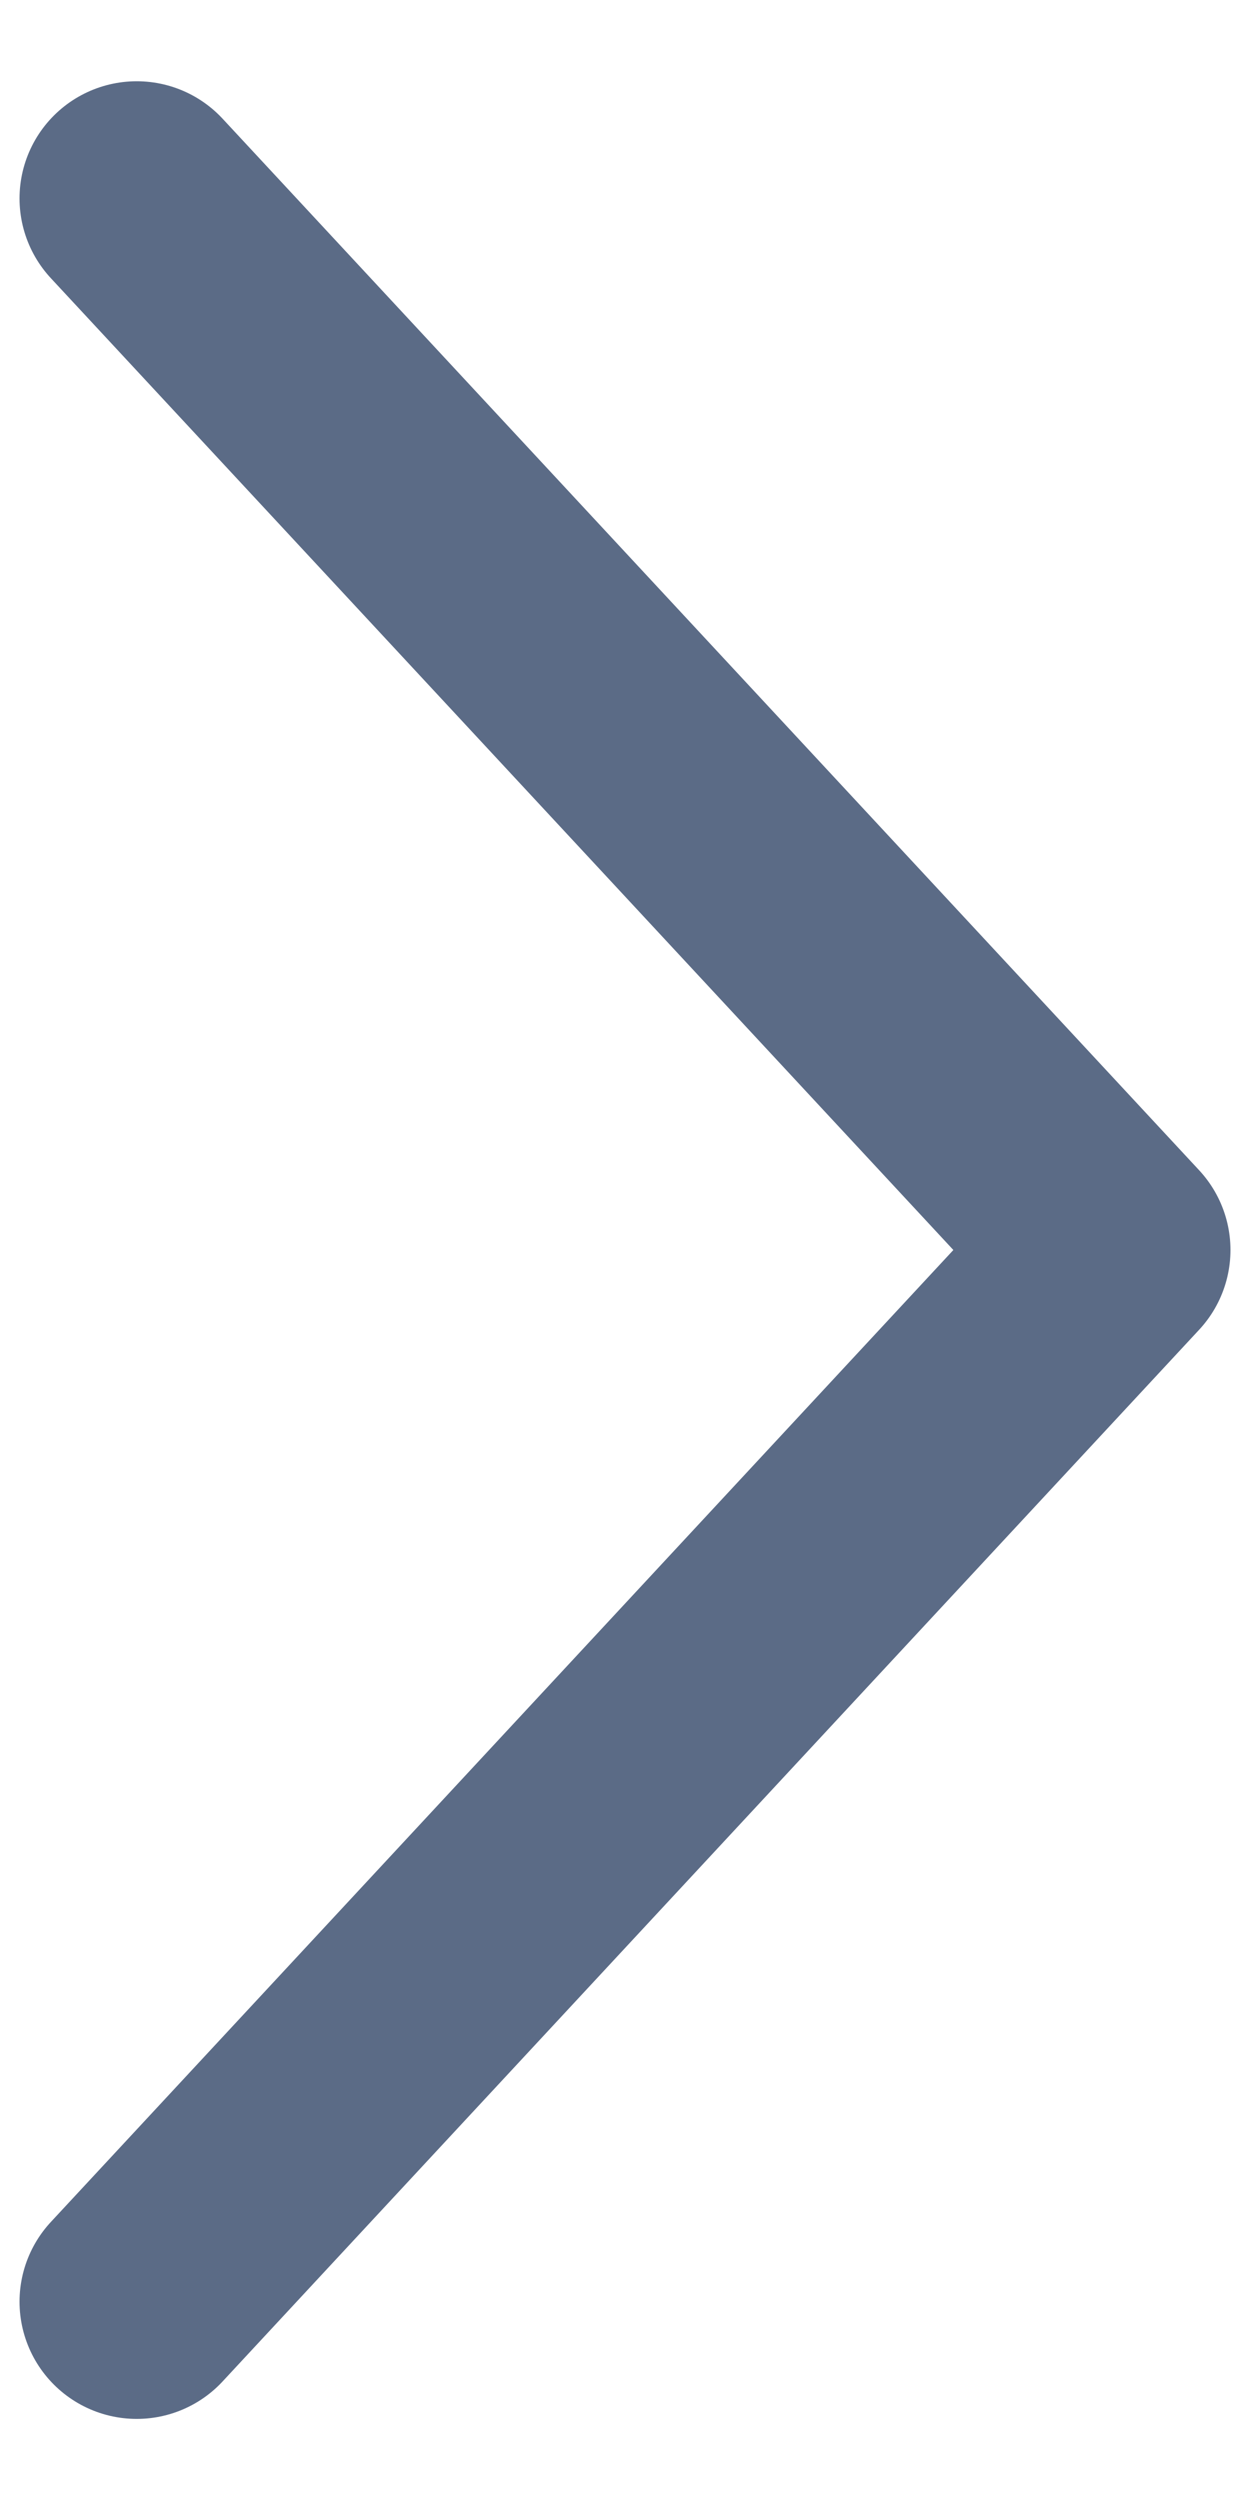
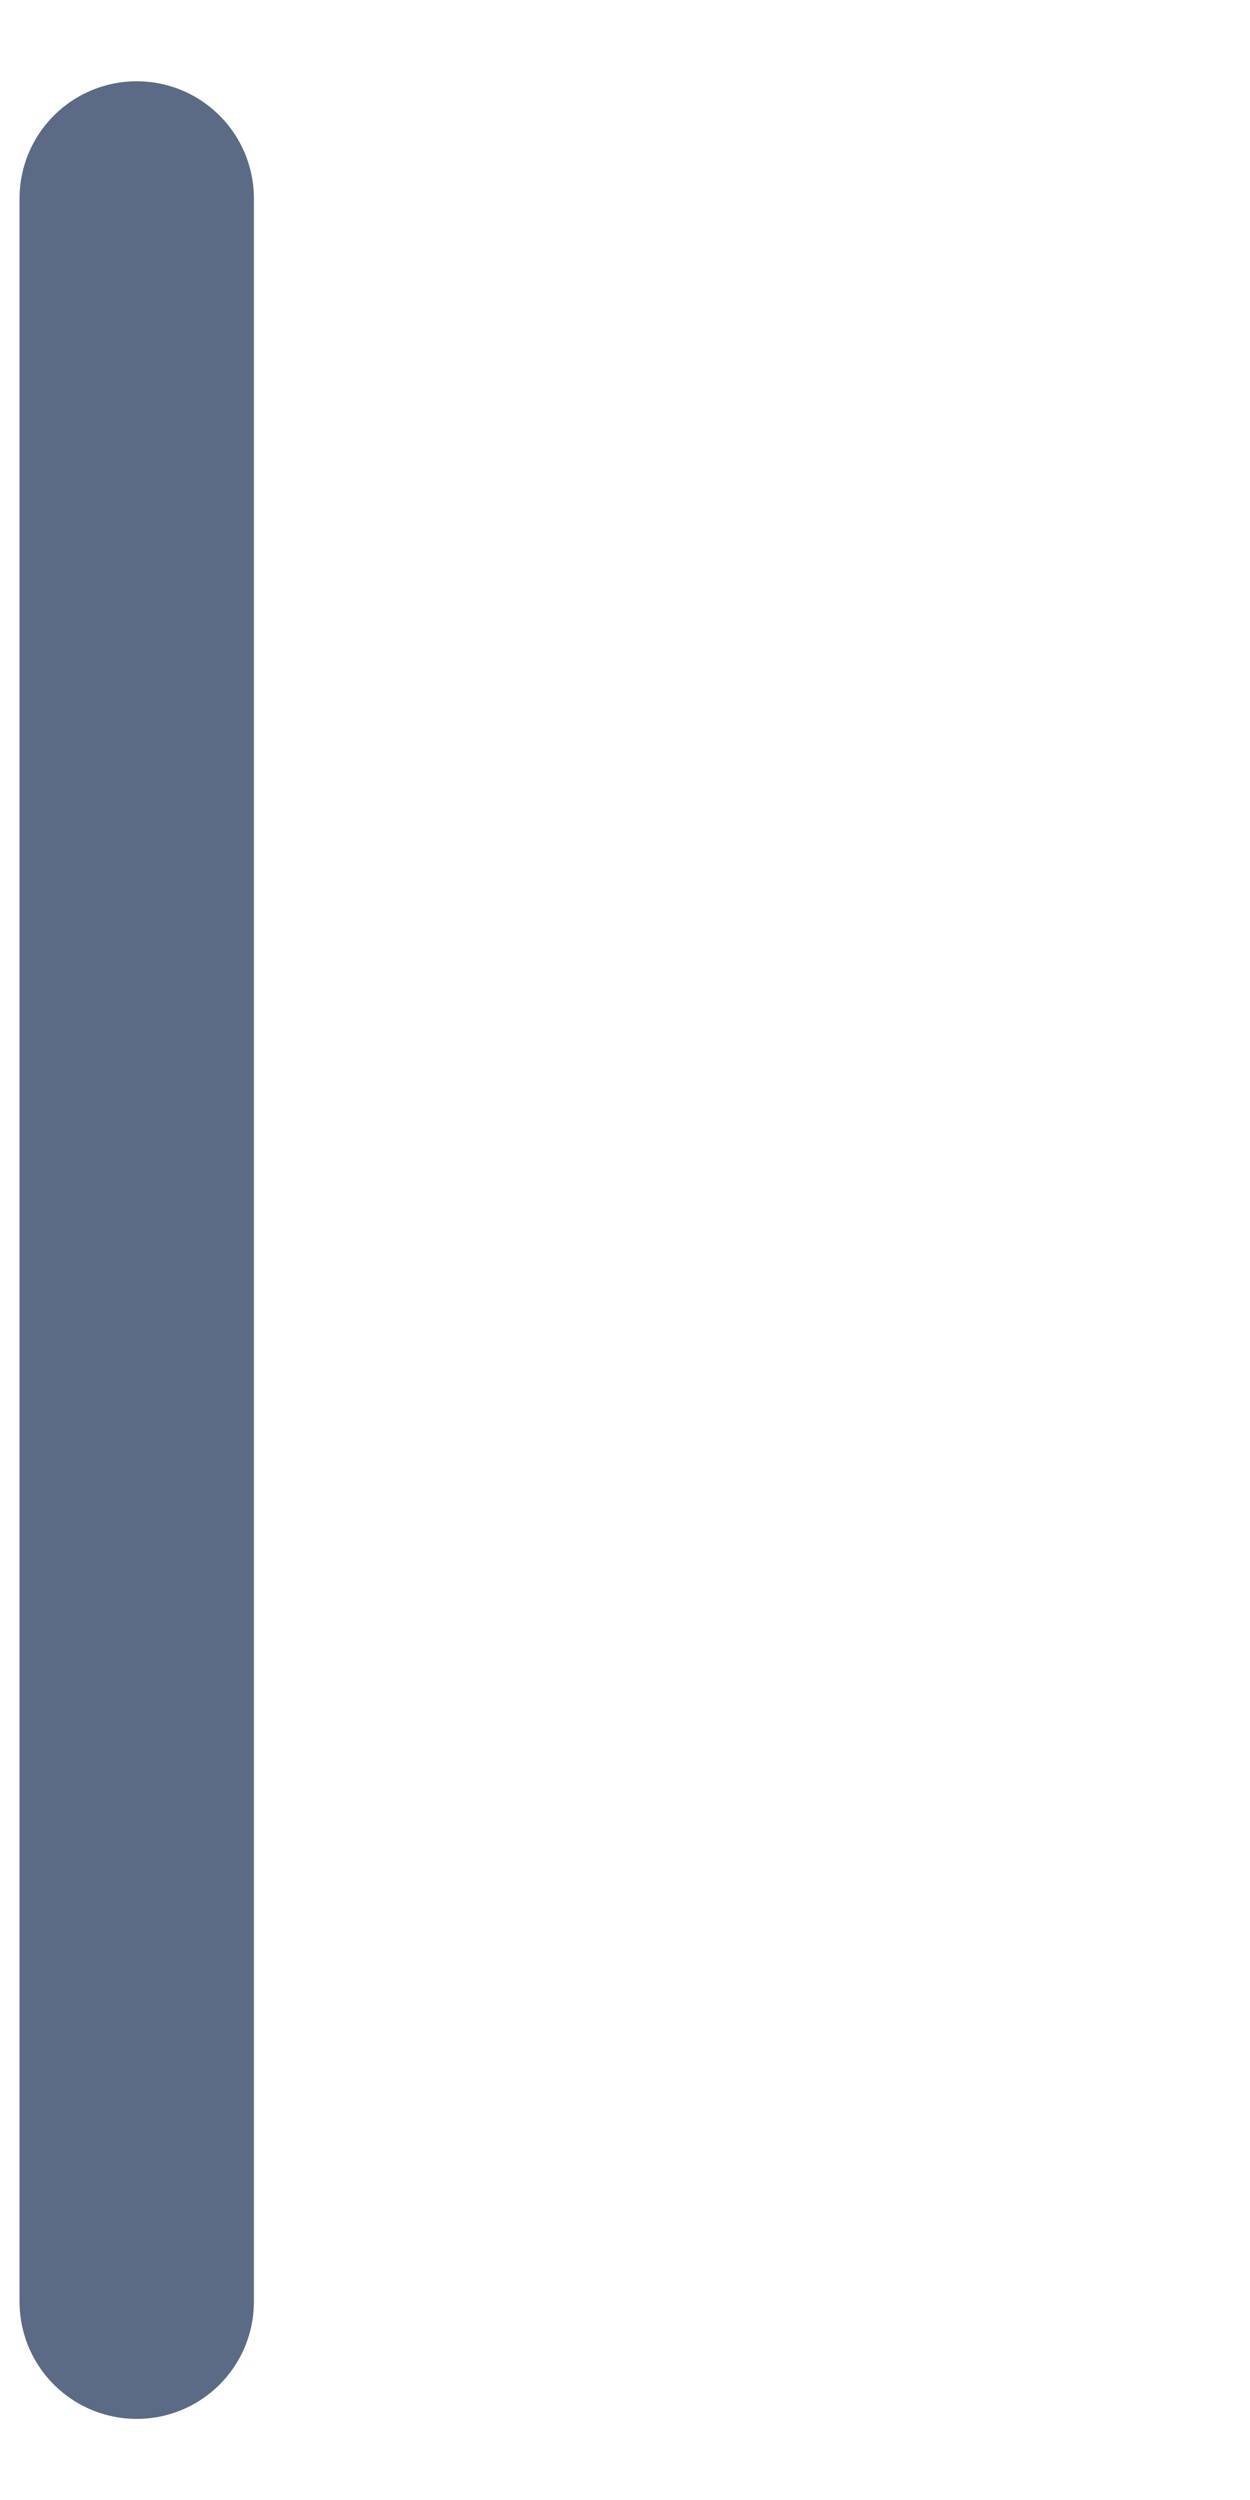
<svg xmlns="http://www.w3.org/2000/svg" width="8" height="16" viewBox="0 0 8 16" fill="none">
-   <path d="M0.875 1.27L7.125 8L0.875 14.731" stroke="#5B6B86" stroke-width="1.5" stroke-linecap="round" stroke-linejoin="round" />
+   <path d="M0.875 1.27L0.875 14.731" stroke="#5B6B86" stroke-width="1.5" stroke-linecap="round" stroke-linejoin="round" />
</svg>